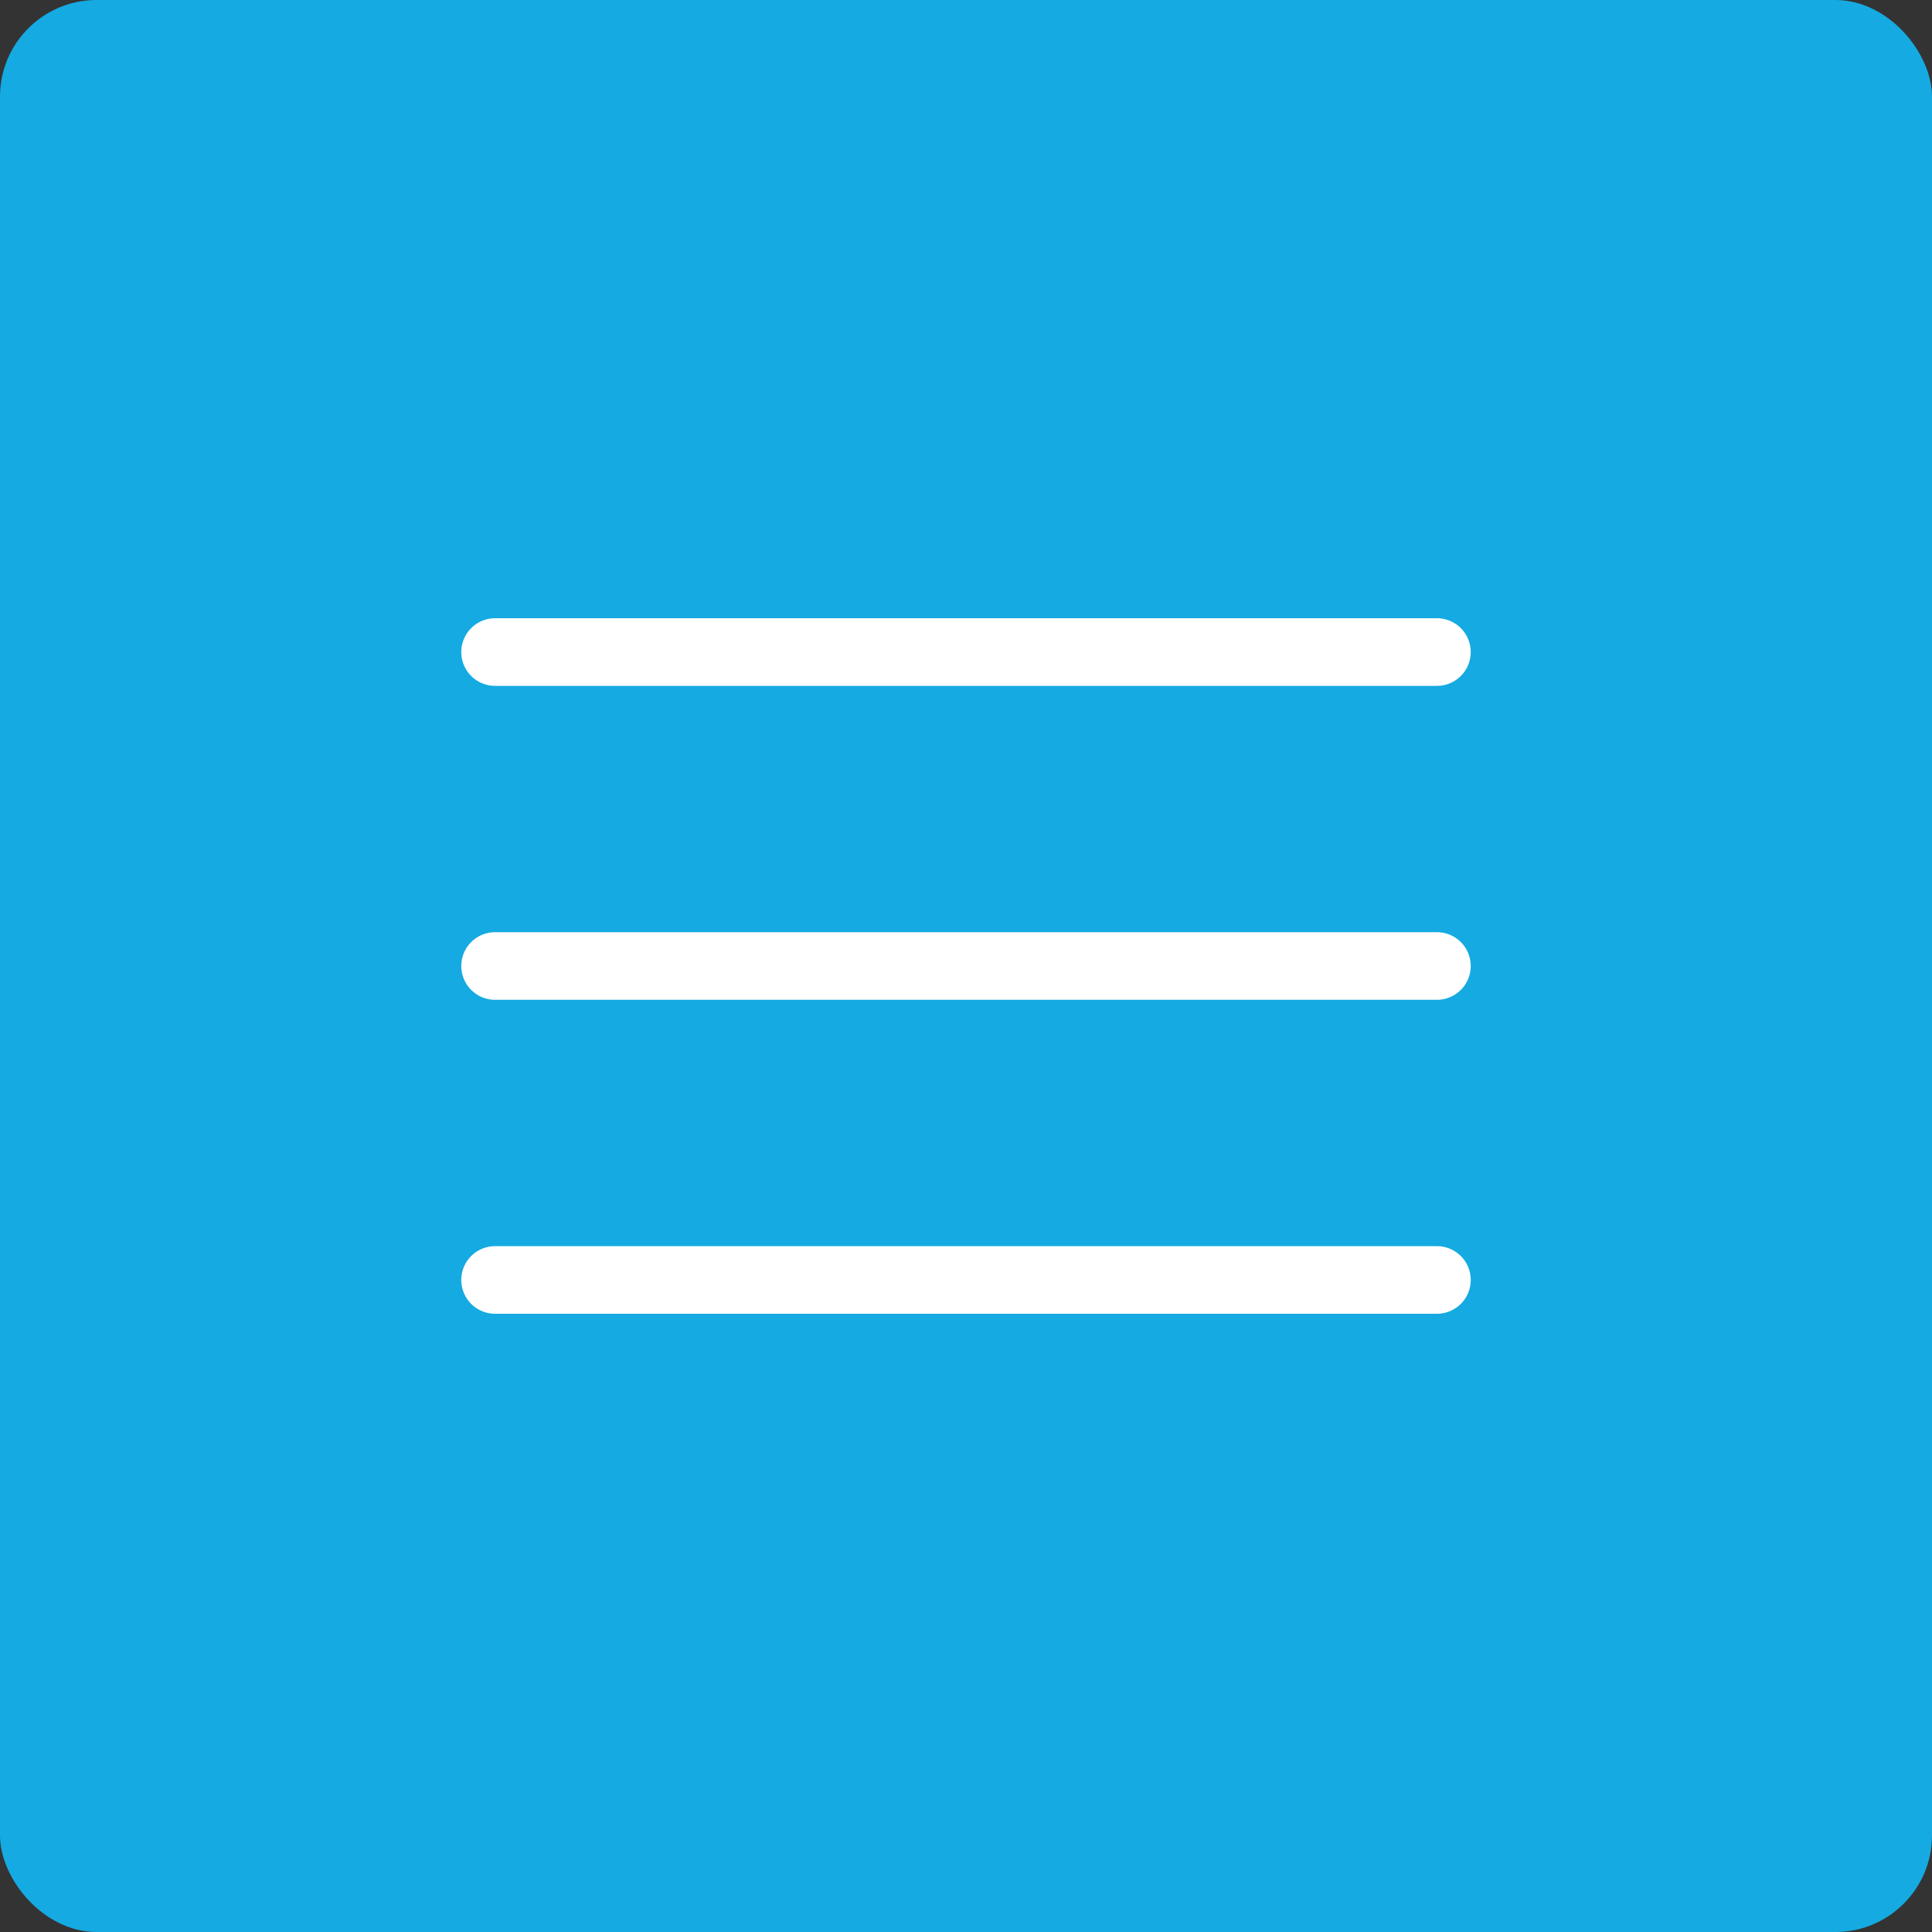
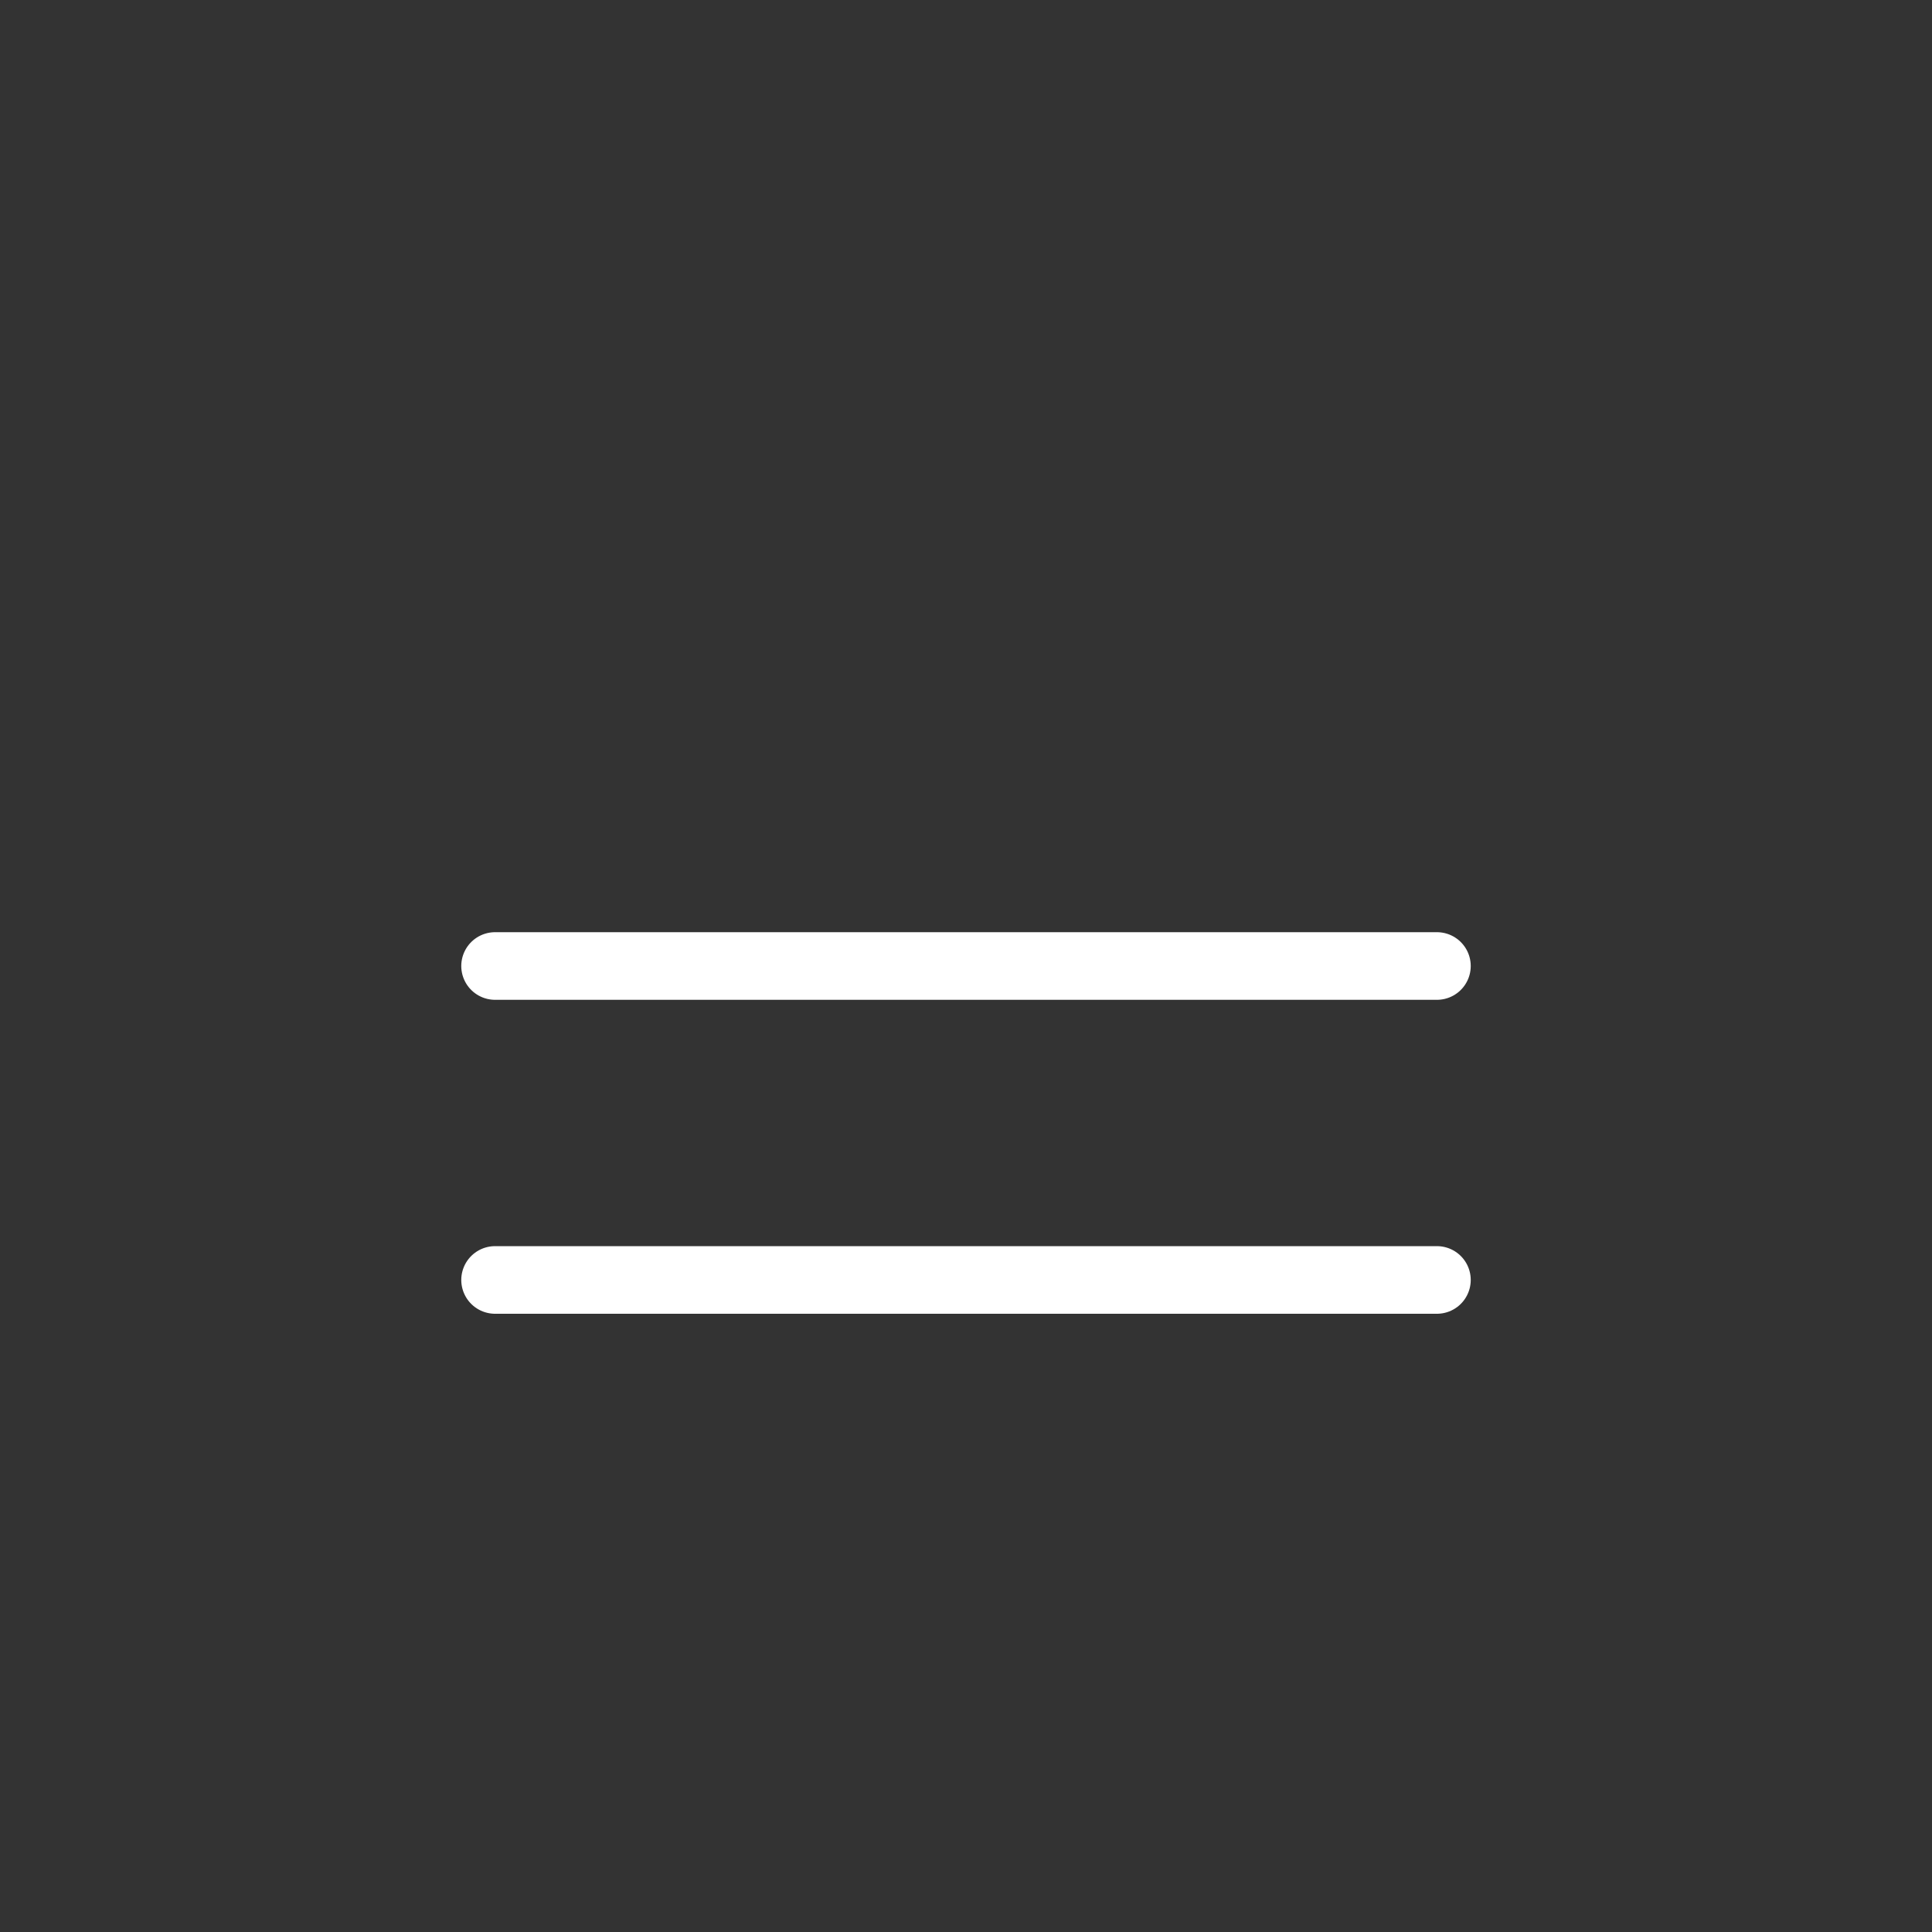
<svg xmlns="http://www.w3.org/2000/svg" width="40" height="40" viewBox="0 0 40 40" fill="none">
  <rect x="0" y="0" width="40" height="40" fill="#333333" stroke="none" />
-   <rect width="40" height="40" rx="2" fill="#15AAE2" />
-   <path d="M10.25 20H29.75M10.25 26.5H29.75M10.25 13.5H29.75" stroke="white" stroke-width="1.4" stroke-linecap="round" stroke-linejoin="round" />
+   <path d="M10.25 20H29.75M10.25 26.5H29.75H29.75" stroke="white" stroke-width="1.4" stroke-linecap="round" stroke-linejoin="round" />
</svg>